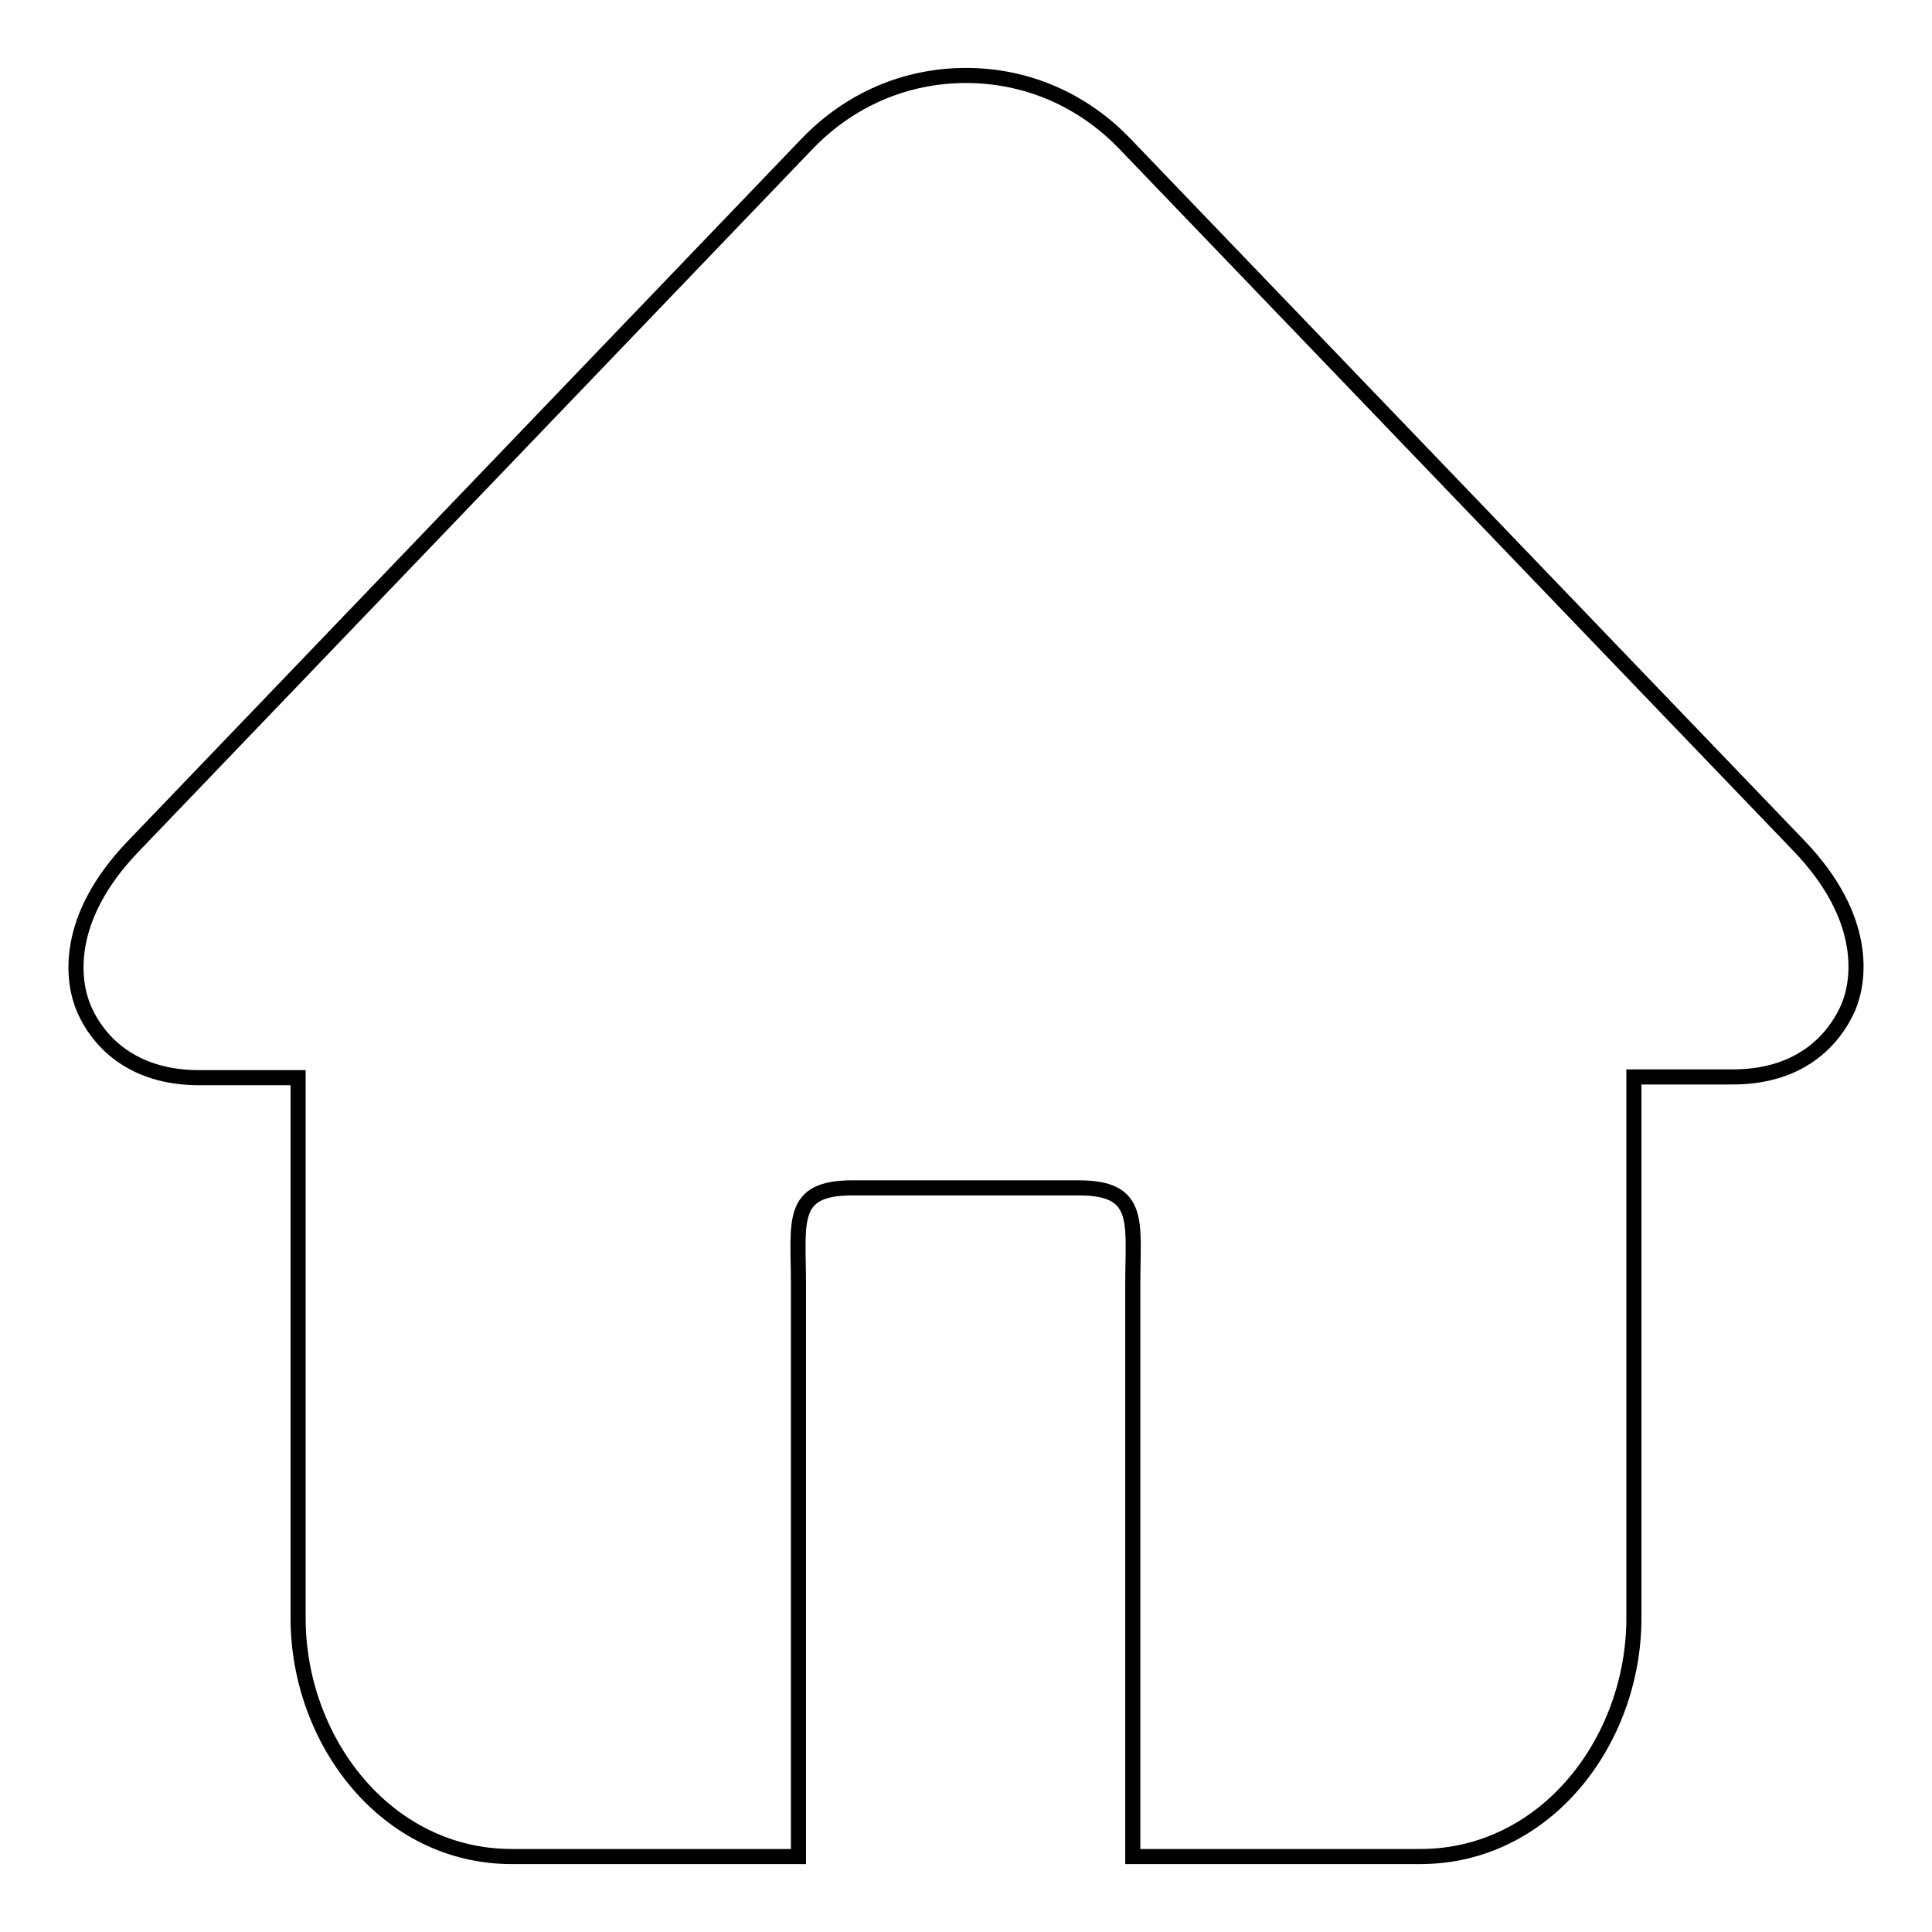
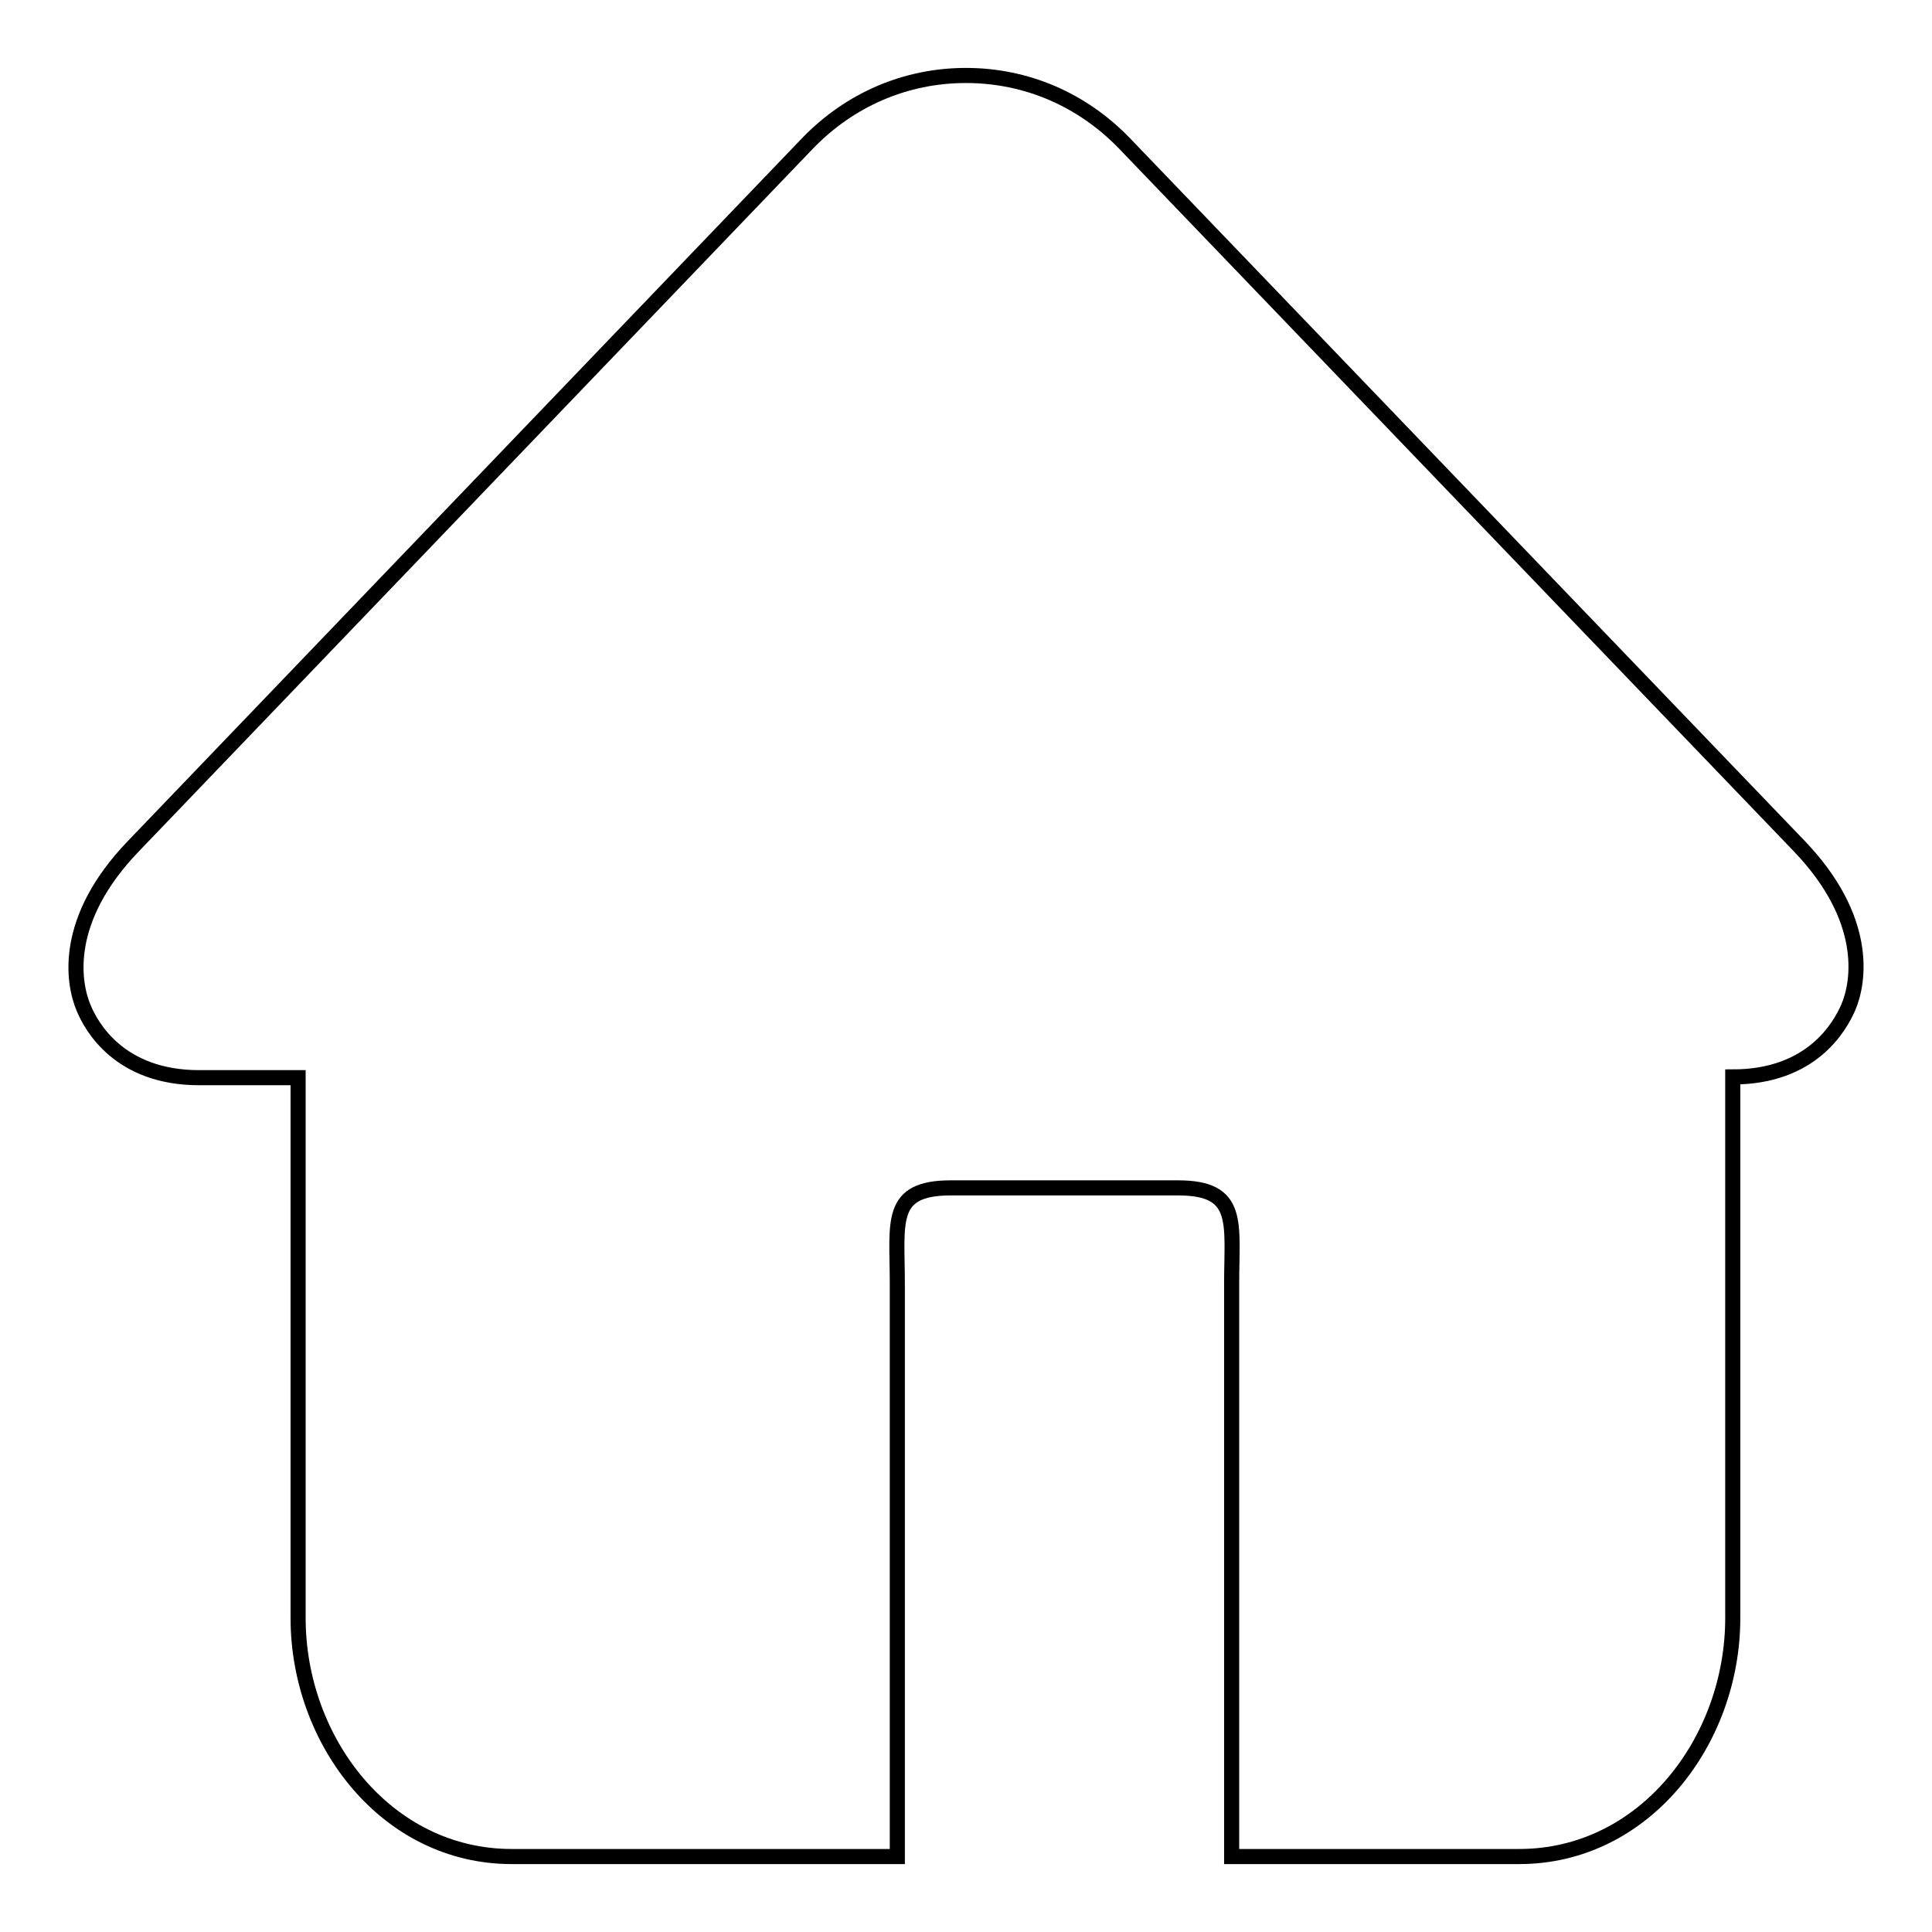
<svg xmlns="http://www.w3.org/2000/svg" version="1.1" x="0px" y="0px" viewBox="0 0 256 256" enable-background="new 0 0 256 256" xml:space="preserve">
  <g>
    <g>
-       <path stroke-width="2" fill-opacity="0" stroke="#000000" d="M238.4,112.1c9.2,9.6,8,17.9,6.5,21.4c-1.1,2.5-4.8,9.2-15.3,9.2h-13.1v71.7c0,16.3-11.7,31.6-28.3,31.6h-38.1v-75.9c0-8.1,1.2-12.7-7.1-12.7h-30.1c-8.3,0-7.1,4.5-7.1,12.7V246H67.8c-16.6,0-28.3-15.3-28.3-31.6v-71.6H26.4c-10.6,0-14.3-6.8-15.3-9.2c-1.5-3.5-2.7-11.8,6.5-21.4L107,19c5.6-5.8,13-9,21-9s15.4,3.2,21,9L238.4,112.1z" />
+       <path stroke-width="2" fill-opacity="0" stroke="#000000" d="M238.4,112.1c9.2,9.6,8,17.9,6.5,21.4c-1.1,2.5-4.8,9.2-15.3,9.2v71.7c0,16.3-11.7,31.6-28.3,31.6h-38.1v-75.9c0-8.1,1.2-12.7-7.1-12.7h-30.1c-8.3,0-7.1,4.5-7.1,12.7V246H67.8c-16.6,0-28.3-15.3-28.3-31.6v-71.6H26.4c-10.6,0-14.3-6.8-15.3-9.2c-1.5-3.5-2.7-11.8,6.5-21.4L107,19c5.6-5.8,13-9,21-9s15.4,3.2,21,9L238.4,112.1z" />
    </g>
  </g>
</svg>